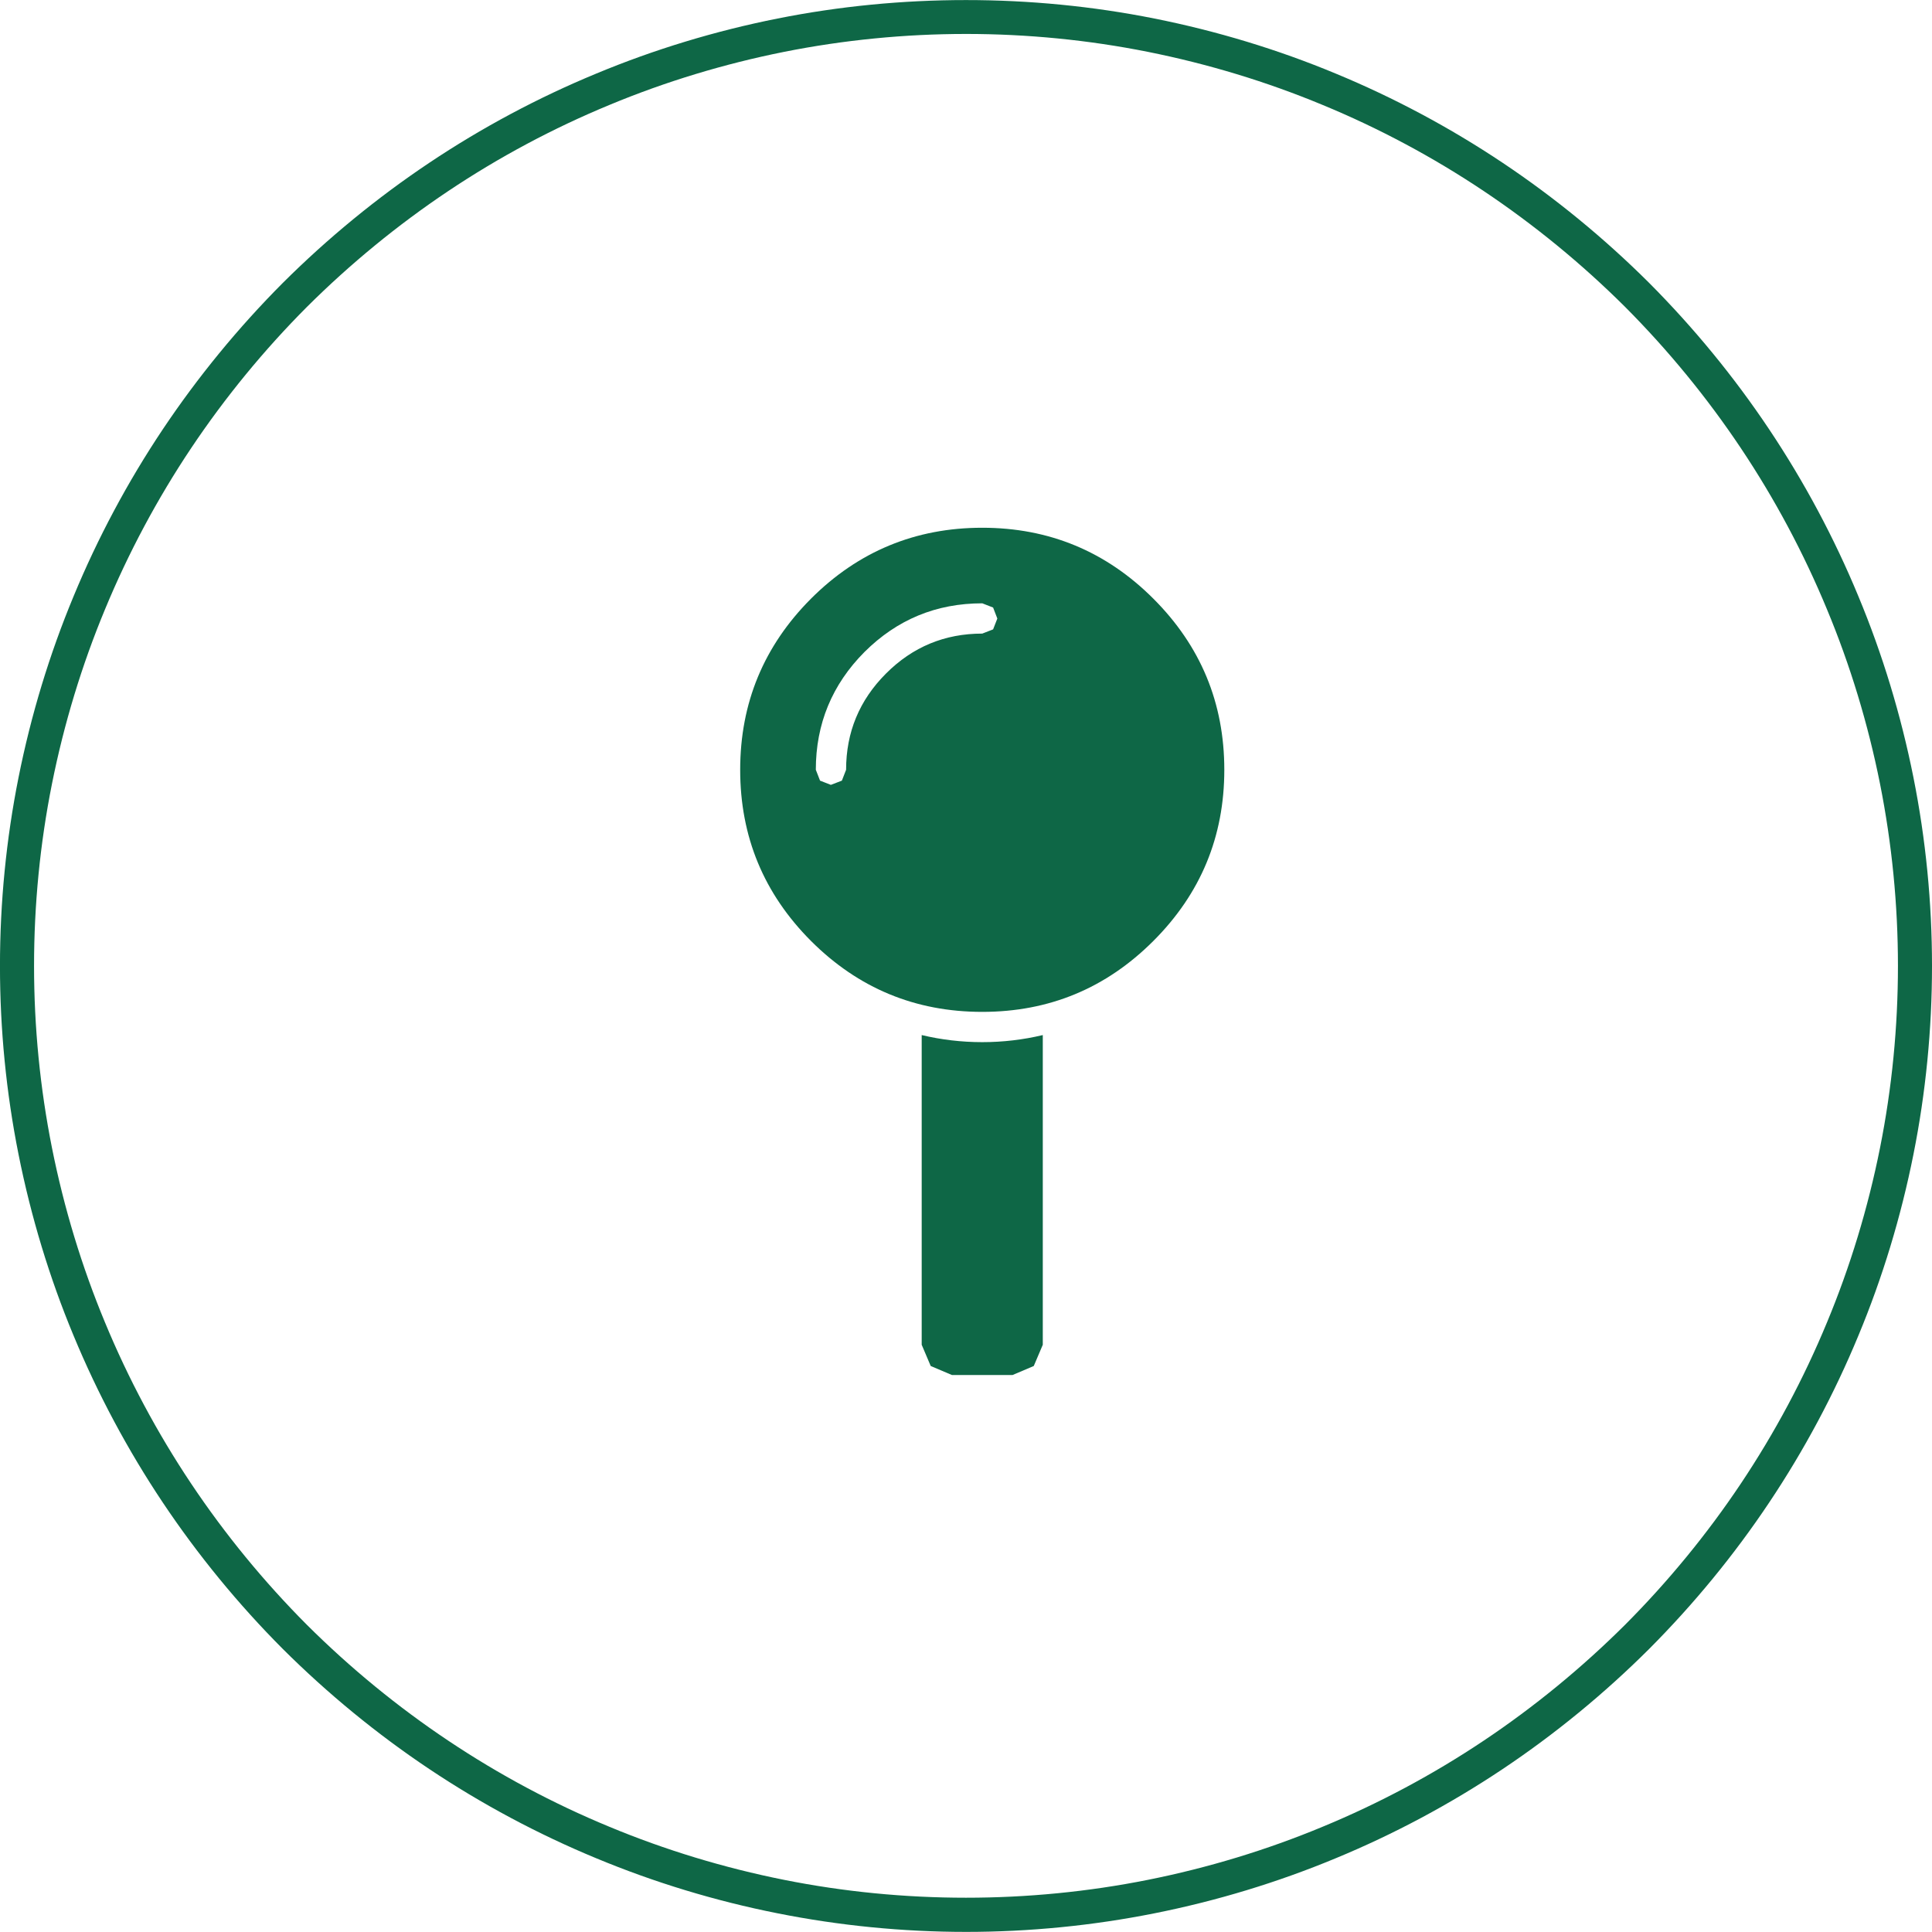
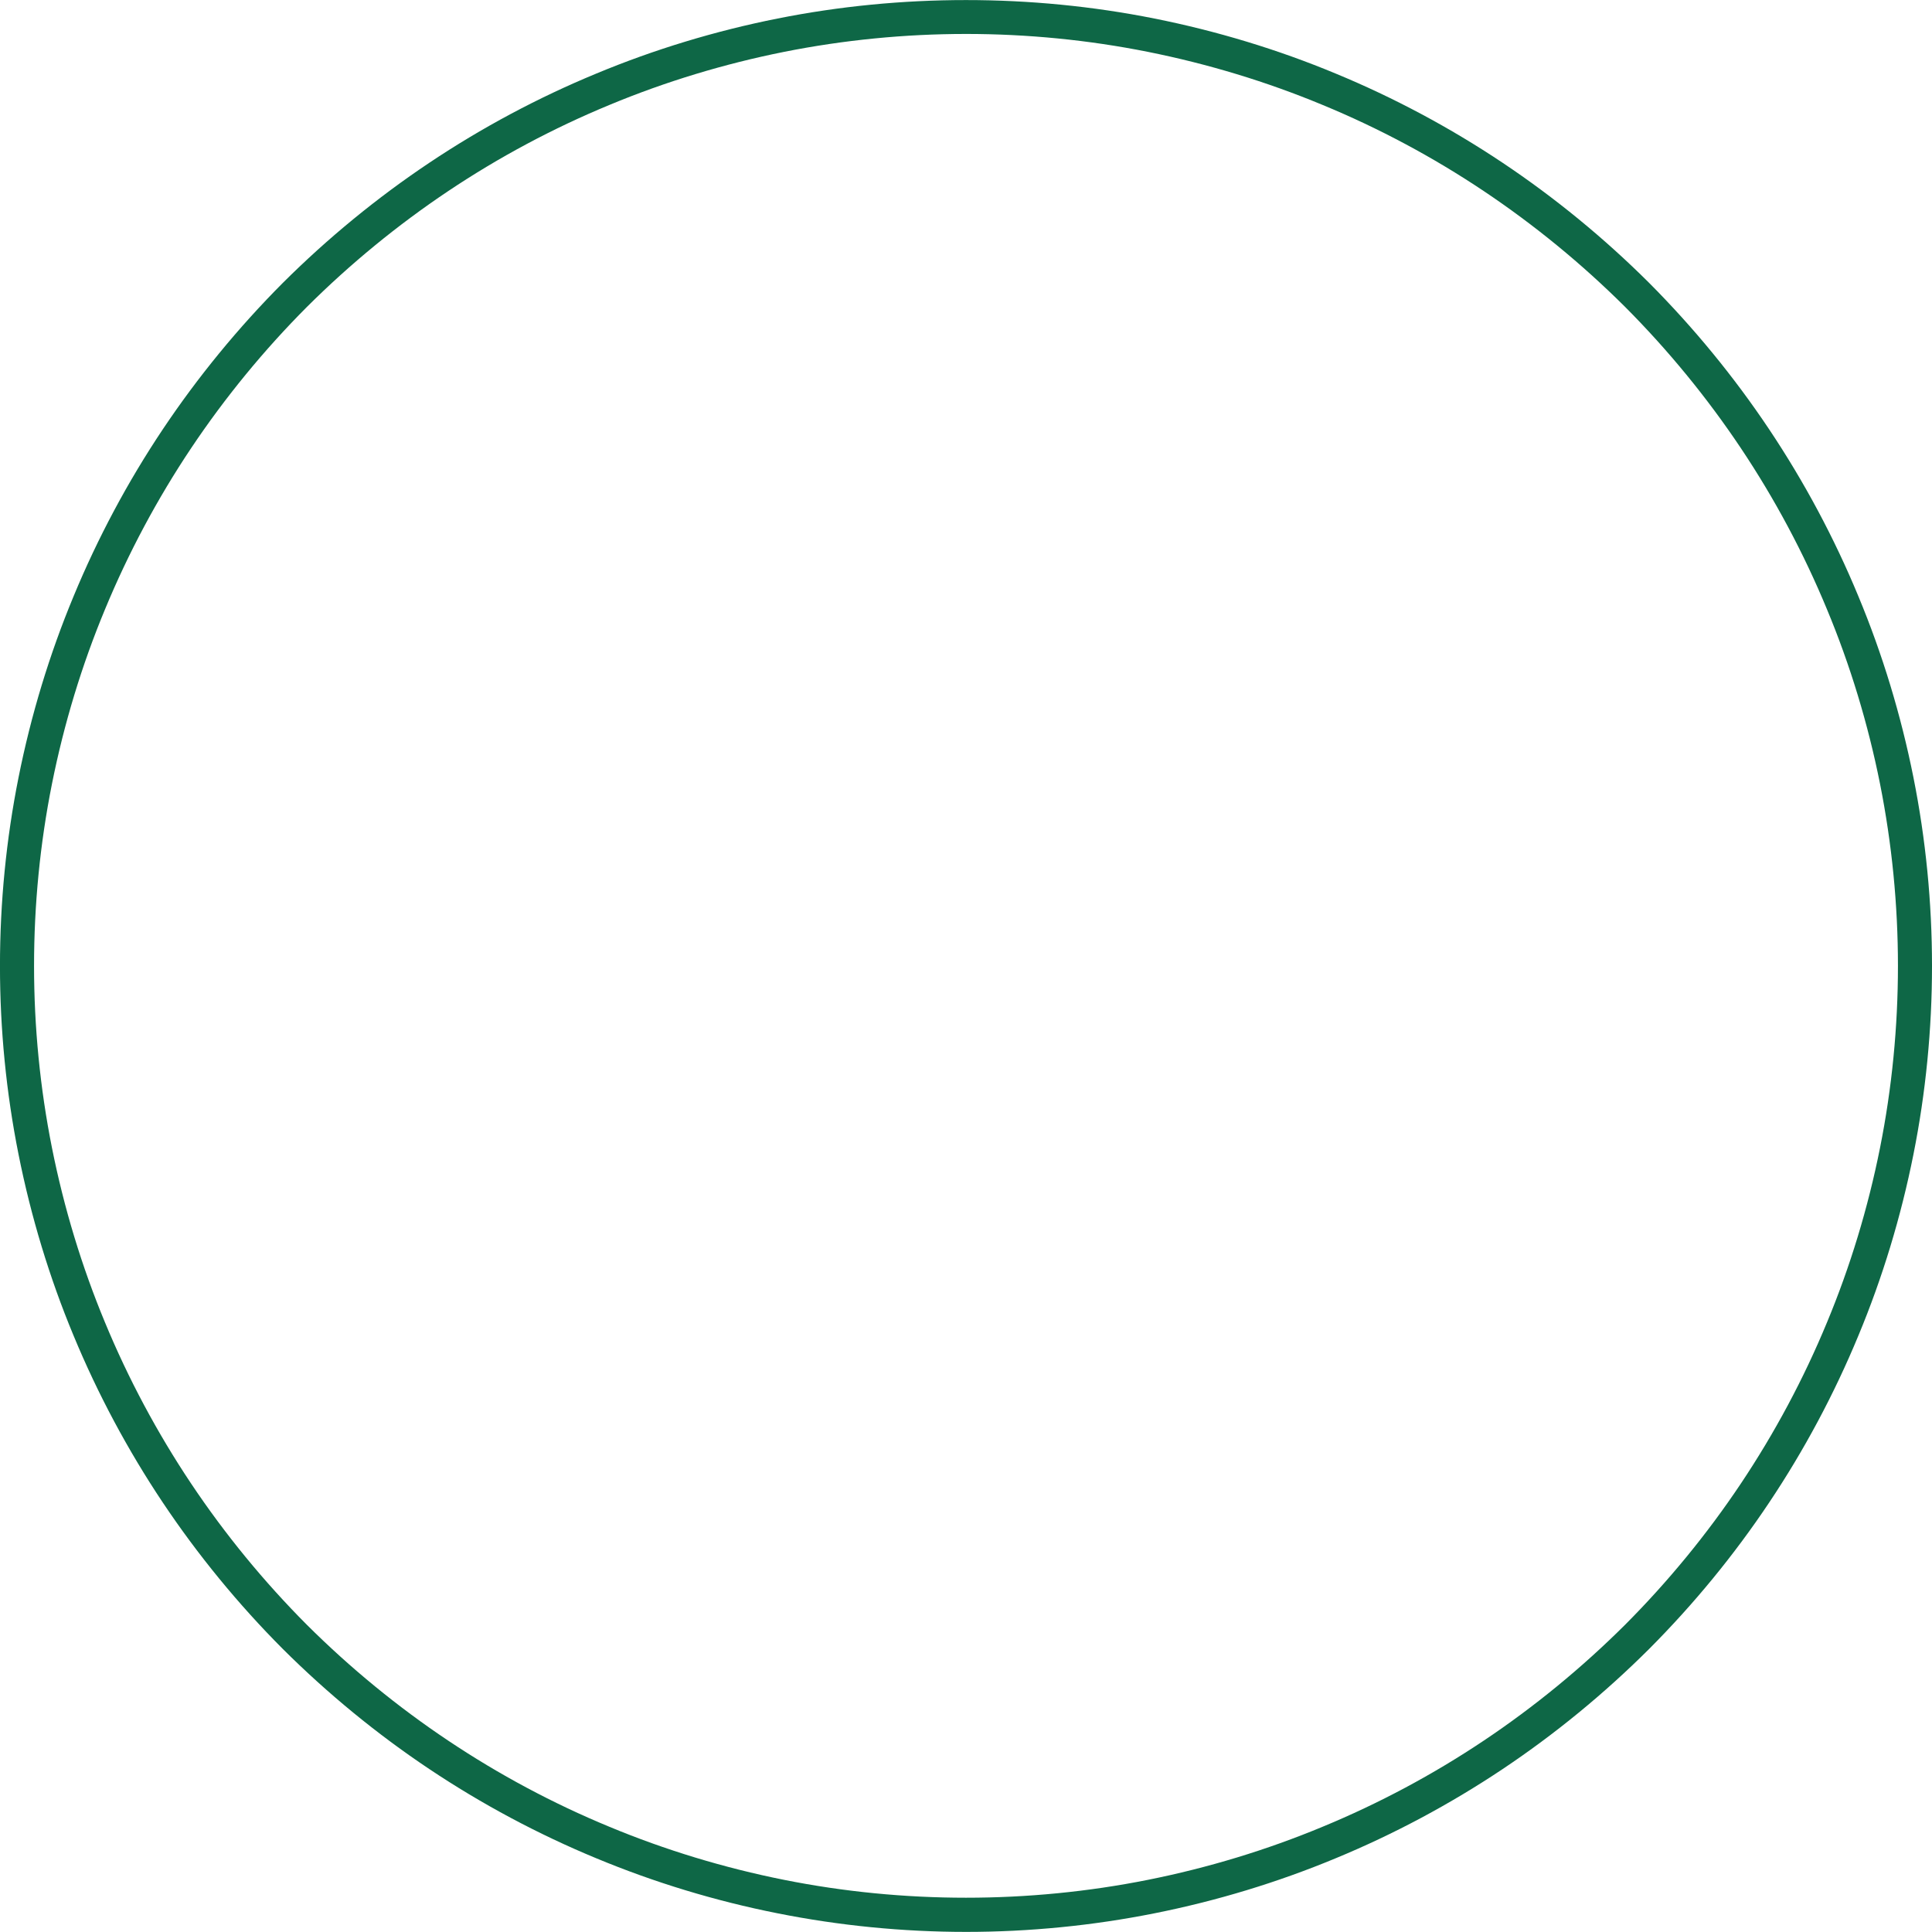
<svg xmlns="http://www.w3.org/2000/svg" id="b" data-name="Layer 2" width="56.732" height="56.729" viewBox="0 0 56.732 56.729">
  <g id="c" data-name="Layer 1">
-     <path d="M28.366,56.729c-1.857,0-3.719-.184-5.534-.546-1.829-.363-3.619-.907-5.323-1.616-1.709-.707-3.359-1.588-4.903-2.62-1.533-1.024-2.979-2.21-4.299-3.524-1.313-1.317-2.499-2.765-3.526-4.301-1.03-1.541-1.912-3.191-2.621-4.903-.707-1.697-1.25-3.488-1.616-5.322-.362-1.812-.545-3.673-.545-5.533s.183-3.723.545-5.534c.366-1.833.91-3.623,1.617-5.322.708-1.711,1.589-3.361,2.62-4.903,1.029-1.538,2.215-2.985,3.525-4.299,1.318-1.313,2.764-2.499,4.3-3.526,1.543-1.032,3.193-1.913,4.904-2.62,1.698-.707,3.489-1.251,5.322-1.616,3.623-.723,7.444-.723,11.067,0,1.833.366,3.624.909,5.322,1.616,1.71.707,3.36,1.589,4.903,2.62,1.538,1.028,2.984,2.214,4.299,3.524,1.312,1.317,2.499,2.764,3.526,4.301,1.031,1.542,1.913,3.192,2.621,4.904.707,1.697,1.251,3.487,1.617,5.321.362,1.813.545,3.676.545,5.534s-.183,3.72-.545,5.533c-.366,1.835-.91,3.626-1.617,5.323-.708,1.711-1.589,3.361-2.62,4.902-1.025,1.535-2.211,2.981-3.525,4.299-1.319,1.315-2.766,2.501-4.3,3.526-1.543,1.031-3.193,1.913-4.904,2.62-1.702.708-3.493,1.252-5.321,1.616-1.814.362-3.676.546-5.534.546ZM28.366.997c-1.795,0-3.591.177-5.338.525-1.768.353-3.496.878-5.134,1.56-1.65.682-3.242,1.532-4.731,2.528-1.482.991-2.878,2.136-4.149,3.401-1.263,1.267-2.408,2.663-3.401,4.148-.994,1.486-1.844,3.078-2.528,4.73-.682,1.639-1.207,3.366-1.56,5.134-.349,1.747-.525,3.544-.525,5.339s.177,3.591.525,5.338c.353,1.77.878,3.497,1.559,5.134.684,1.653,1.535,3.244,2.528,4.73.991,1.483,2.136,2.88,3.402,4.15,1.273,1.267,2.669,2.411,4.148,3.399,1.489.996,3.081,1.847,4.73,2.528,1.644.684,3.371,1.208,5.135,1.56,3.501.699,7.176.699,10.677,0,1.764-.352,3.491-.876,5.134-1.56,1.651-.682,3.242-1.532,4.731-2.528,1.48-.989,2.876-2.134,4.149-3.401,1.267-1.271,2.411-2.666,3.401-4.147.994-1.487,1.845-3.078,2.528-4.73.682-1.638,1.207-3.365,1.56-5.135.349-1.75.525-3.546.525-5.338s-.177-3.589-.525-5.339c-.353-1.769-.878-3.496-1.56-5.133-.684-1.653-1.534-3.245-2.528-4.731-.992-1.484-2.136-2.88-3.402-4.15-1.269-1.263-2.665-2.407-4.148-3.399-1.489-.996-3.08-1.847-4.73-2.528-1.639-.682-3.366-1.206-5.135-1.56-1.748-.349-3.543-.525-5.338-.525Z" fill="#0e6746" />
-     <path d="M26.017,19.778c-.783.783-1.172,1.725-1.172,2.826l-.124.319-.323.124-.318-.124-.124-.319c0-1.349.478-2.503,1.429-3.459.955-.951,2.105-1.429,3.459-1.429l.318.124.124.323-.124.318-.318.124c-1.101,0-2.044.389-2.826,1.172M21.735,22.605c0,1.964.694,3.636,2.079,5.025,1.389,1.389,3.065,2.083,5.029,2.083s3.636-.694,5.025-2.083c1.389-1.389,2.083-3.061,2.083-5.025s-.694-3.636-2.083-5.025-3.065-2.083-5.025-2.083-3.64.694-5.029,2.083c-1.384,1.389-2.079,3.061-2.079,5.025M27.065,30.394v9.094l.265.624.624.265h1.778l.624-.265.265-.624v-9.094c-.575.137-1.168.208-1.778.208s-1.203-.071-1.778-.208" fill="#0e6746" />
+     <path d="M28.366,56.729c-1.857,0-3.719-.184-5.534-.546-1.829-.363-3.619-.907-5.323-1.616-1.709-.707-3.359-1.588-4.903-2.62-1.533-1.024-2.979-2.21-4.299-3.524-1.313-1.317-2.499-2.765-3.526-4.301-1.03-1.541-1.912-3.191-2.621-4.903-.707-1.697-1.25-3.488-1.616-5.322-.362-1.812-.545-3.673-.545-5.533s.183-3.723.545-5.534c.366-1.833.91-3.623,1.617-5.322.708-1.711,1.589-3.361,2.62-4.903,1.029-1.538,2.215-2.985,3.525-4.299,1.318-1.313,2.764-2.499,4.3-3.526,1.543-1.032,3.193-1.913,4.904-2.62,1.698-.707,3.489-1.251,5.322-1.616,3.623-.723,7.444-.723,11.067,0,1.833.366,3.624.909,5.322,1.616,1.71.707,3.36,1.589,4.903,2.62,1.538,1.028,2.984,2.214,4.299,3.524,1.312,1.317,2.499,2.764,3.526,4.301,1.031,1.542,1.913,3.192,2.621,4.904.707,1.697,1.251,3.487,1.617,5.321.362,1.813.545,3.676.545,5.534s-.183,3.72-.545,5.533c-.366,1.835-.91,3.626-1.617,5.323-.708,1.711-1.589,3.361-2.62,4.902-1.025,1.535-2.211,2.981-3.525,4.299-1.319,1.315-2.766,2.501-4.3,3.526-1.543,1.031-3.193,1.913-4.904,2.62-1.702.708-3.493,1.252-5.321,1.616-1.814.362-3.676.546-5.534.546ZM28.366.997c-1.795,0-3.591.177-5.338.525-1.768.353-3.496.878-5.134,1.56-1.65.682-3.242,1.532-4.731,2.528-1.482.991-2.878,2.136-4.149,3.401-1.263,1.267-2.408,2.663-3.401,4.148-.994,1.486-1.844,3.078-2.528,4.73-.682,1.639-1.207,3.366-1.56,5.134-.349,1.747-.525,3.544-.525,5.339s.177,3.591.525,5.338c.353,1.77.878,3.497,1.559,5.134.684,1.653,1.535,3.244,2.528,4.73.991,1.483,2.136,2.88,3.402,4.15,1.273,1.267,2.669,2.411,4.148,3.399,1.489.996,3.081,1.847,4.73,2.528,1.644.684,3.371,1.208,5.135,1.56,3.501.699,7.176.699,10.677,0,1.764-.352,3.491-.876,5.134-1.56,1.651-.682,3.242-1.532,4.731-2.528,1.48-.989,2.876-2.134,4.149-3.401,1.267-1.271,2.411-2.666,3.401-4.147.994-1.487,1.845-3.078,2.528-4.73.682-1.638,1.207-3.365,1.56-5.135.349-1.75.525-3.546.525-5.338s-.177-3.589-.525-5.339c-.353-1.769-.878-3.496-1.56-5.133-.684-1.653-1.534-3.245-2.528-4.731-.992-1.484-2.136-2.88-3.402-4.15-1.269-1.263-2.665-2.407-4.148-3.399-1.489-.996-3.08-1.847-4.73-2.528-1.639-.682-3.366-1.206-5.135-1.56-1.748-.349-3.543-.525-5.338-.525" fill="#0e6746" />
  </g>
</svg>